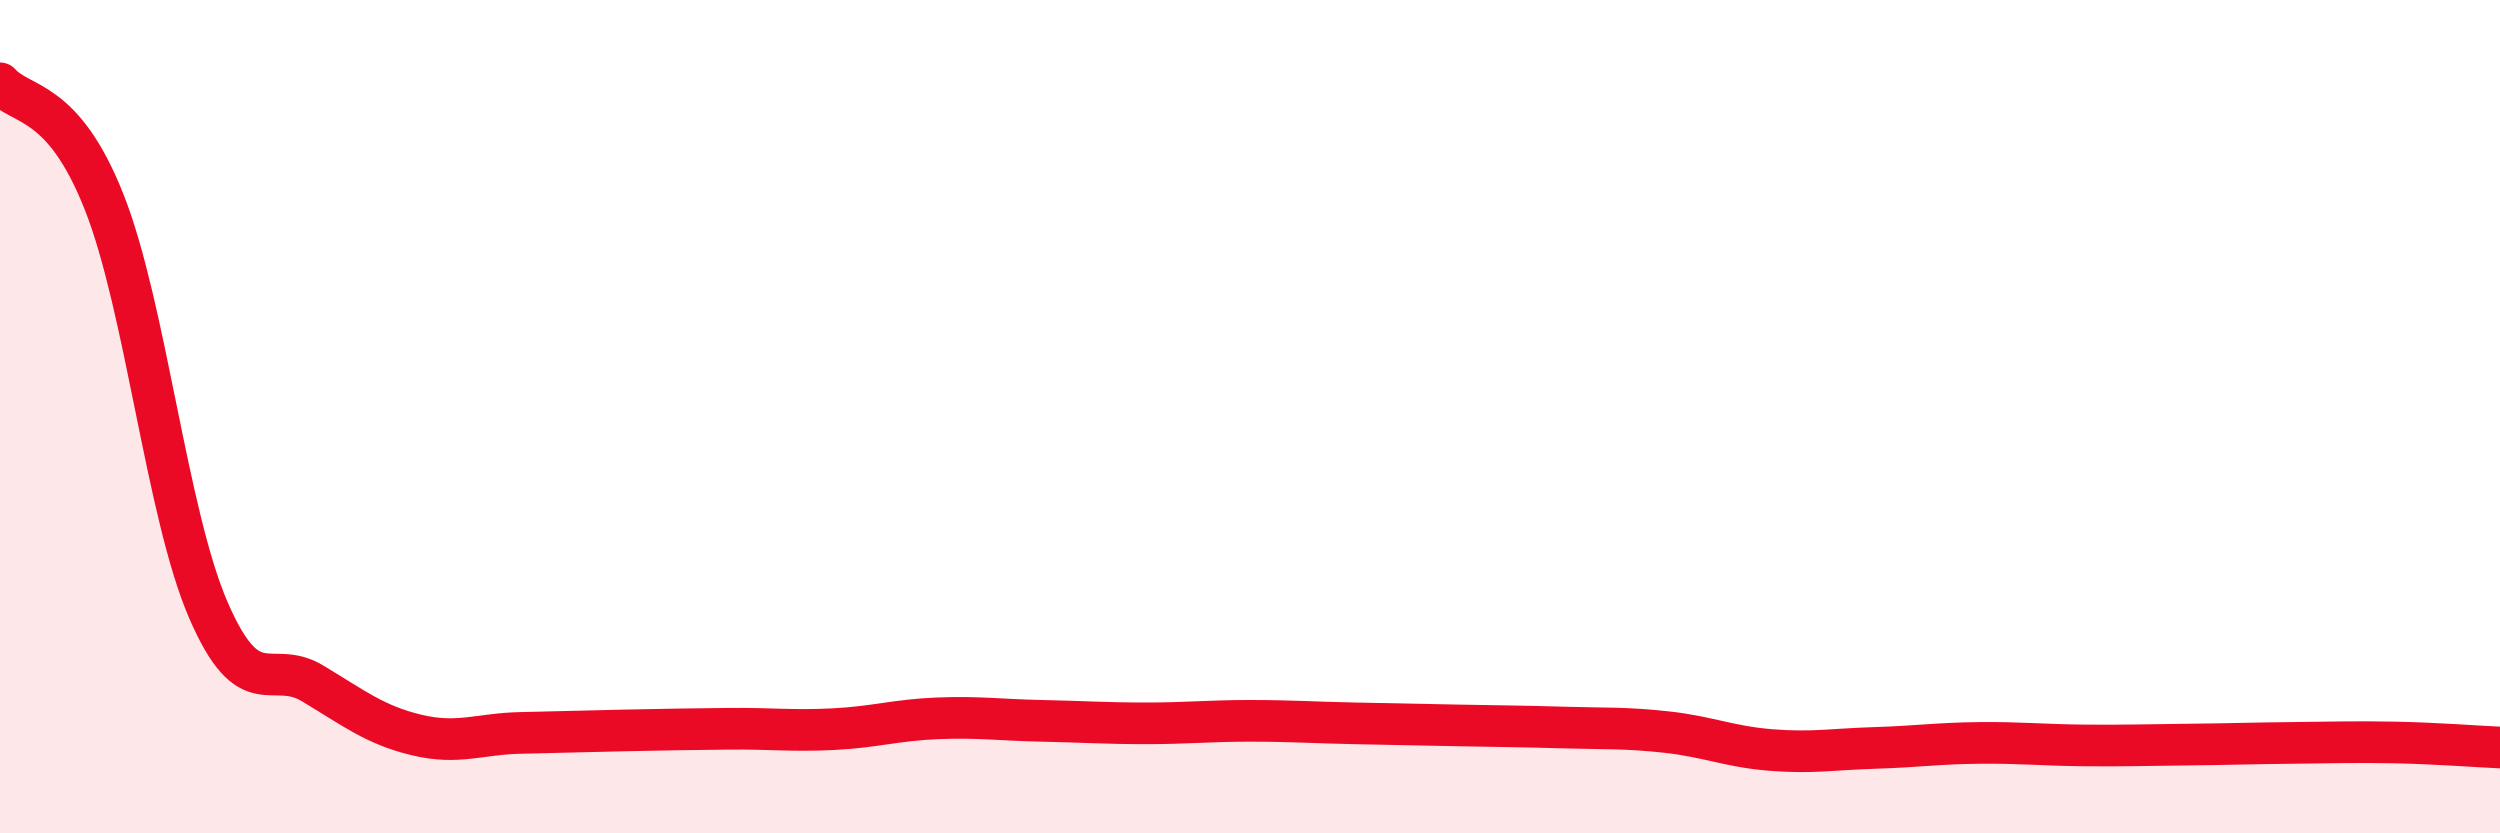
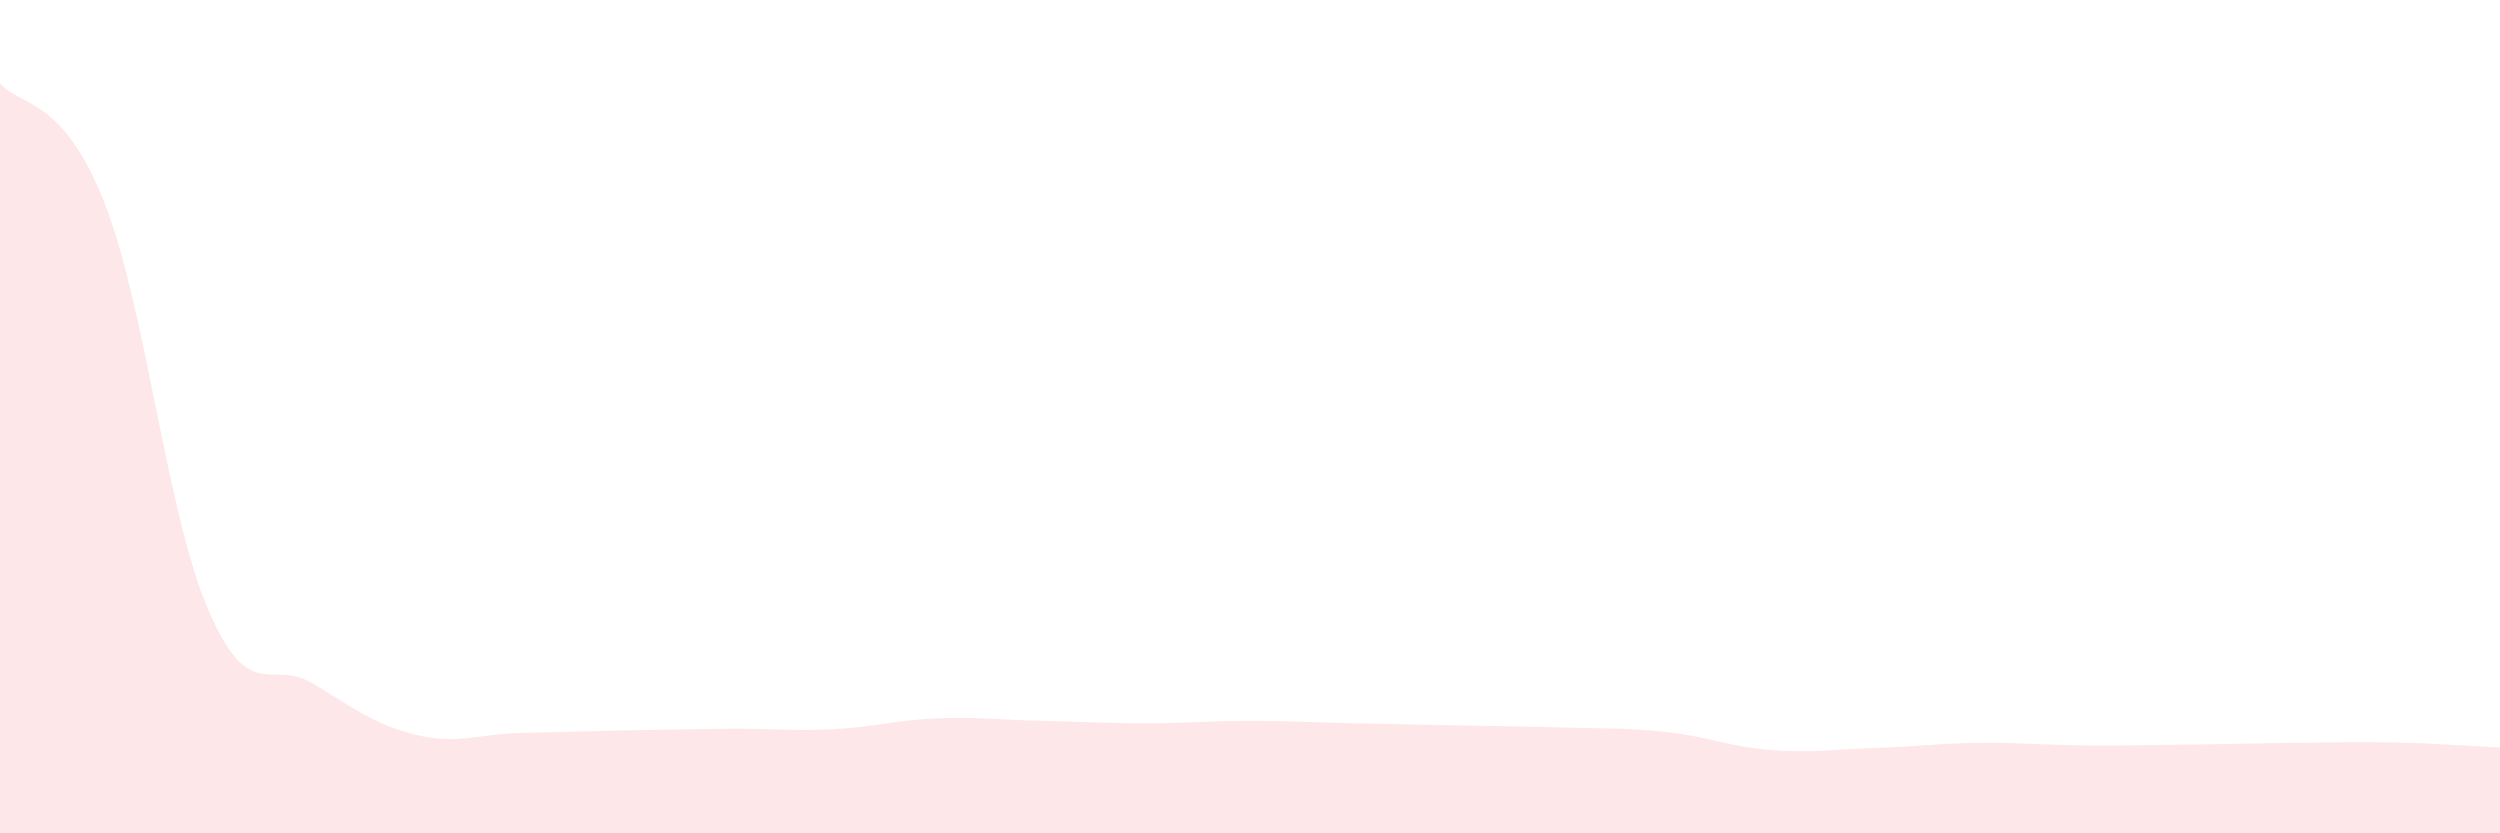
<svg xmlns="http://www.w3.org/2000/svg" width="60" height="20" viewBox="0 0 60 20">
  <path d="M 0,2 C 0.5,2.57 1.5,2.32 2.5,4.85 C 3.5,7.38 4,12.33 5,14.64 C 6,16.95 6.5,15.8 7.5,16.4 C 8.5,17 9,17.4 10,17.64 C 11,17.88 11.5,17.61 12.5,17.59 C 13.5,17.57 14,17.55 15,17.53 C 16,17.51 16.5,17.5 17.5,17.49 C 18.5,17.48 19,17.55 20,17.5 C 21,17.45 21.5,17.28 22.5,17.24 C 23.5,17.2 24,17.28 25,17.3 C 26,17.32 26.5,17.36 27.5,17.36 C 28.5,17.36 29,17.3 30,17.3 C 31,17.3 31.5,17.34 32.5,17.36 C 33.5,17.38 34,17.39 35,17.41 C 36,17.43 36.5,17.43 37.5,17.46 C 38.5,17.49 39,17.46 40,17.57 C 41,17.68 41.5,17.92 42.5,18 C 43.5,18.08 44,17.98 45,17.95 C 46,17.92 46.5,17.84 47.5,17.83 C 48.5,17.82 49,17.88 50,17.89 C 51,17.9 51.5,17.88 52.5,17.87 C 53.5,17.86 54,17.84 55,17.83 C 56,17.82 56.5,17.8 57.5,17.82 C 58.5,17.84 59.5,17.92 60,17.94L60 20L0 20Z" fill="#EB0A25" opacity="0.1" stroke-linecap="round" stroke-linejoin="round" />
-   <path d="M 0,2 C 0.5,2.57 1.5,2.32 2.5,4.85 C 3.5,7.38 4,12.33 5,14.64 C 6,16.95 6.5,15.8 7.5,16.4 C 8.5,17 9,17.4 10,17.64 C 11,17.88 11.5,17.61 12.5,17.59 C 13.5,17.57 14,17.55 15,17.53 C 16,17.51 16.5,17.5 17.5,17.49 C 18.5,17.48 19,17.55 20,17.5 C 21,17.45 21.5,17.28 22.5,17.24 C 23.5,17.2 24,17.28 25,17.3 C 26,17.32 26.5,17.36 27.5,17.36 C 28.5,17.36 29,17.3 30,17.3 C 31,17.3 31.5,17.34 32.5,17.36 C 33.5,17.38 34,17.39 35,17.41 C 36,17.43 36.5,17.43 37.5,17.46 C 38.5,17.49 39,17.46 40,17.57 C 41,17.68 41.5,17.92 42.5,18 C 43.5,18.08 44,17.98 45,17.95 C 46,17.92 46.5,17.84 47.5,17.83 C 48.5,17.82 49,17.88 50,17.89 C 51,17.9 51.5,17.88 52.5,17.87 C 53.5,17.86 54,17.84 55,17.83 C 56,17.82 56.5,17.8 57.5,17.82 C 58.5,17.84 59.5,17.92 60,17.94" stroke="#EB0A25" stroke-width="1" fill="none" stroke-linecap="round" stroke-linejoin="round" />
</svg>